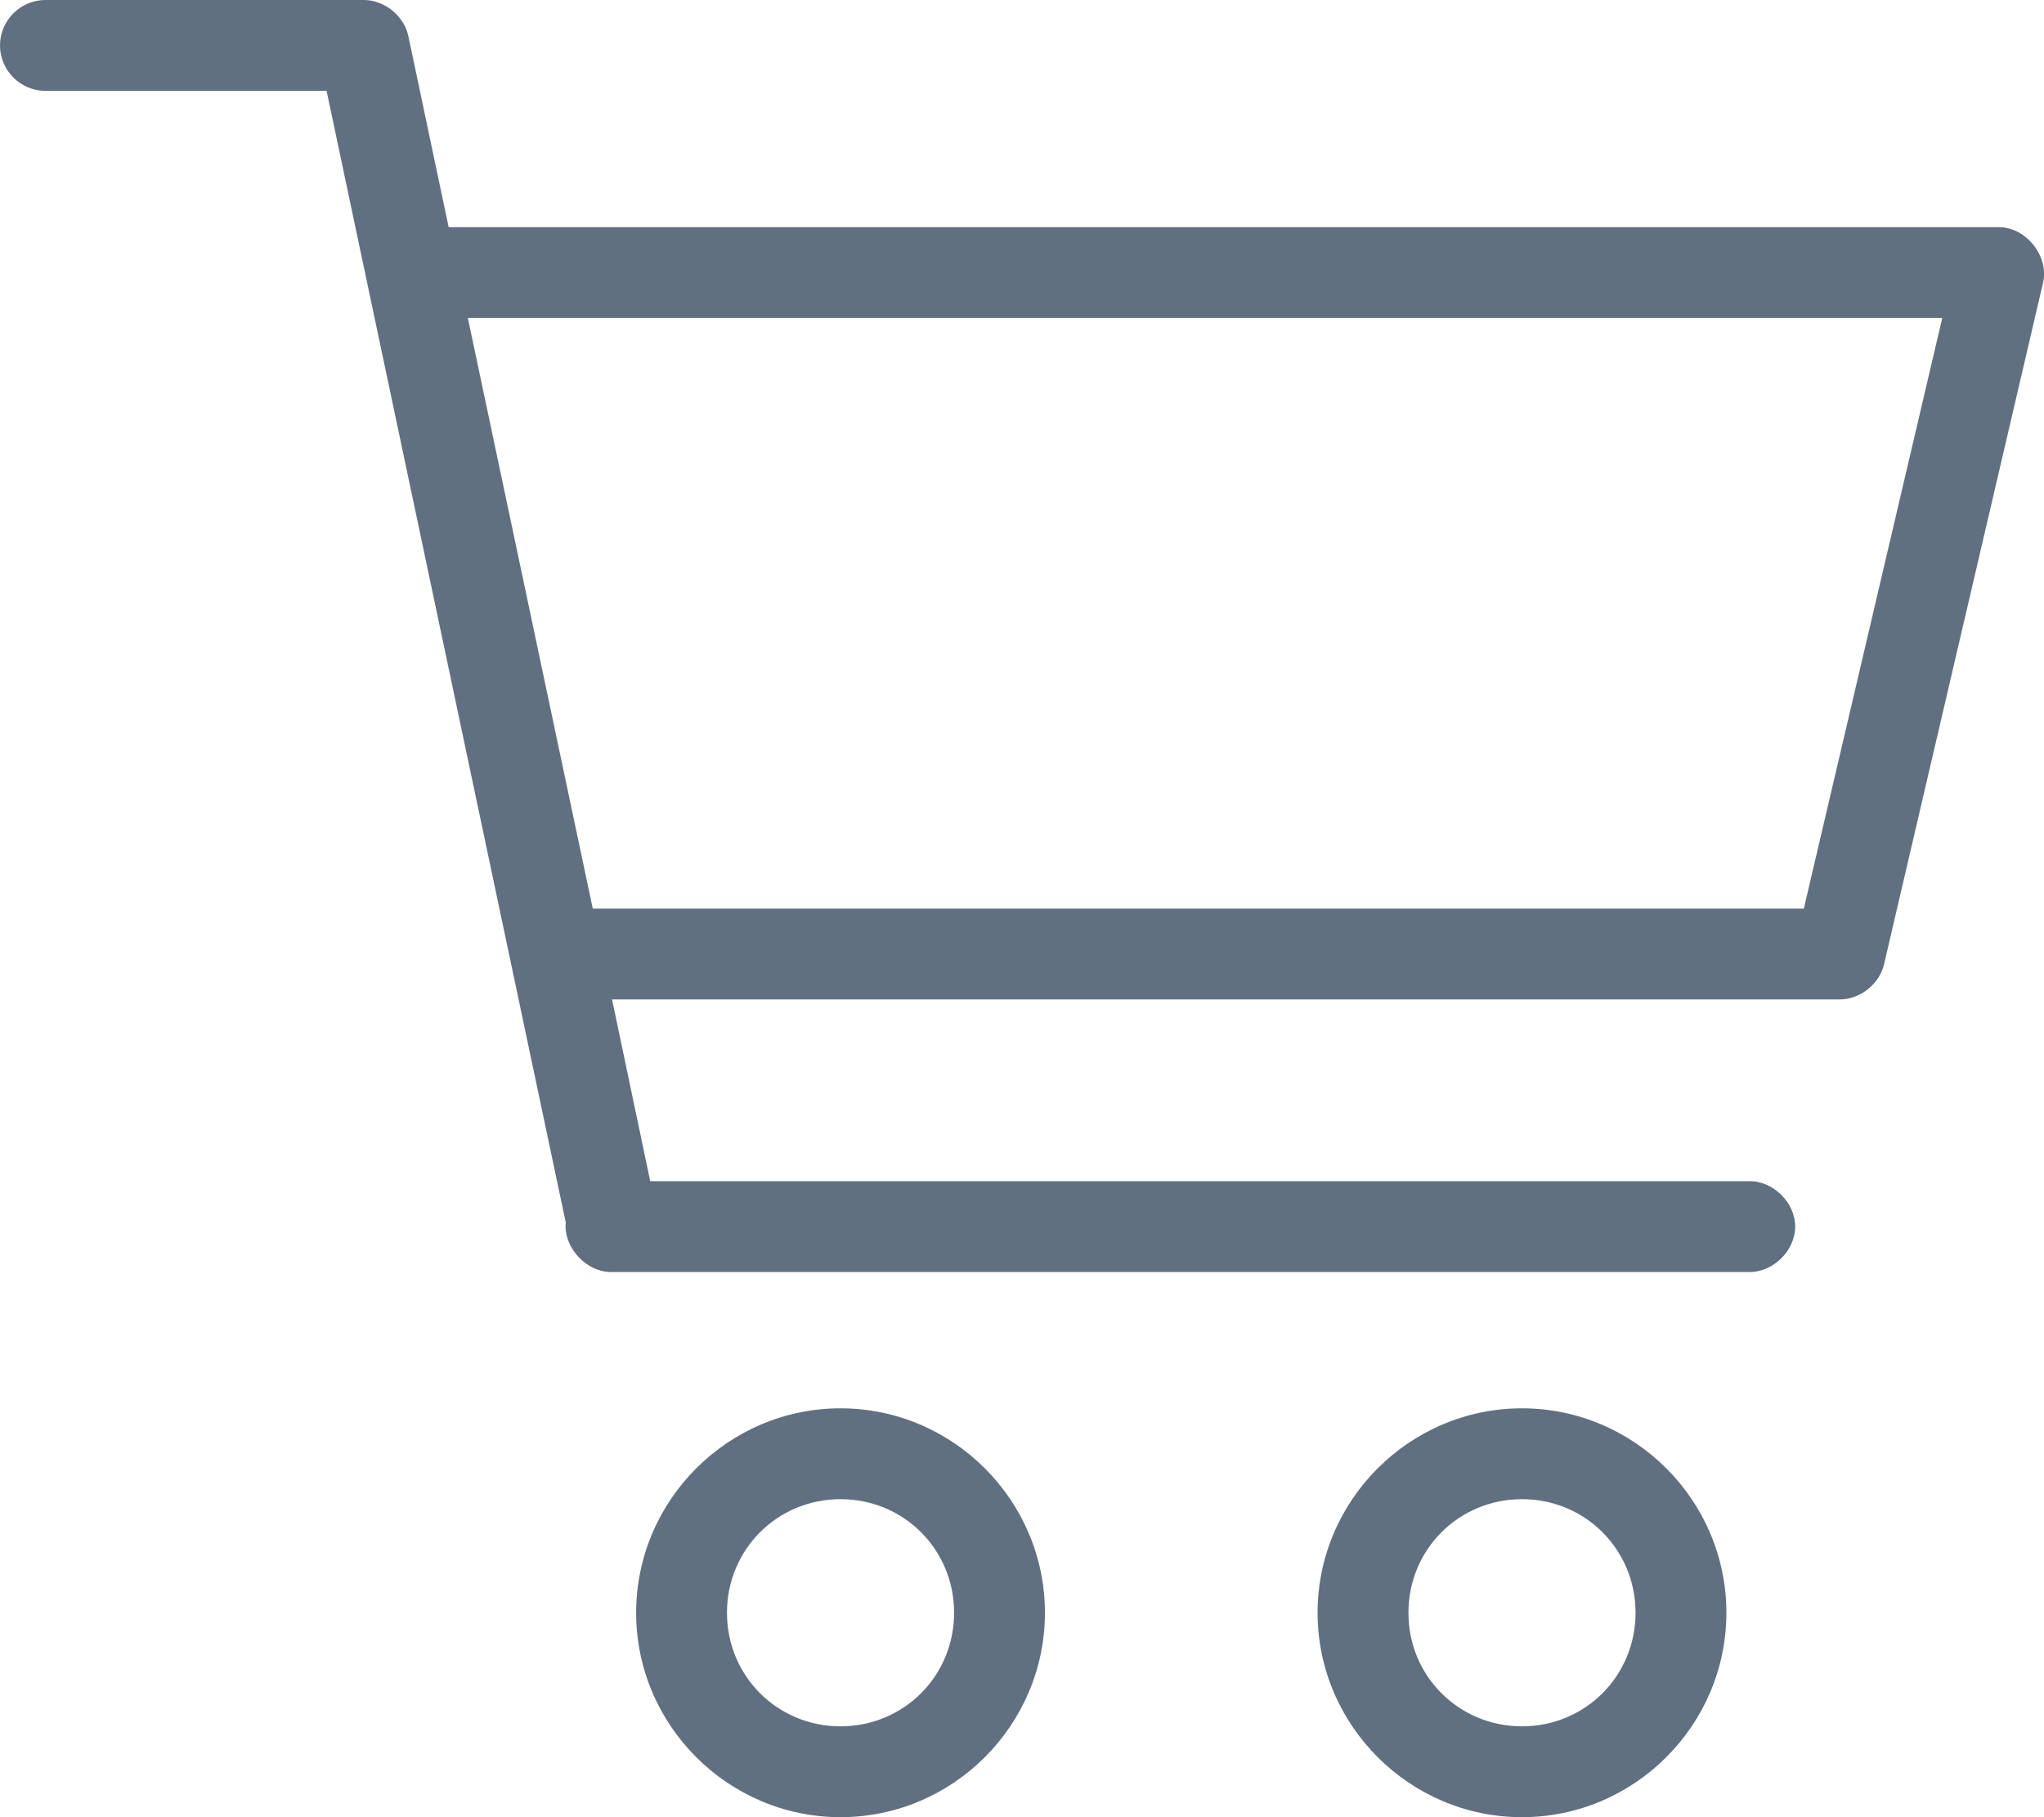
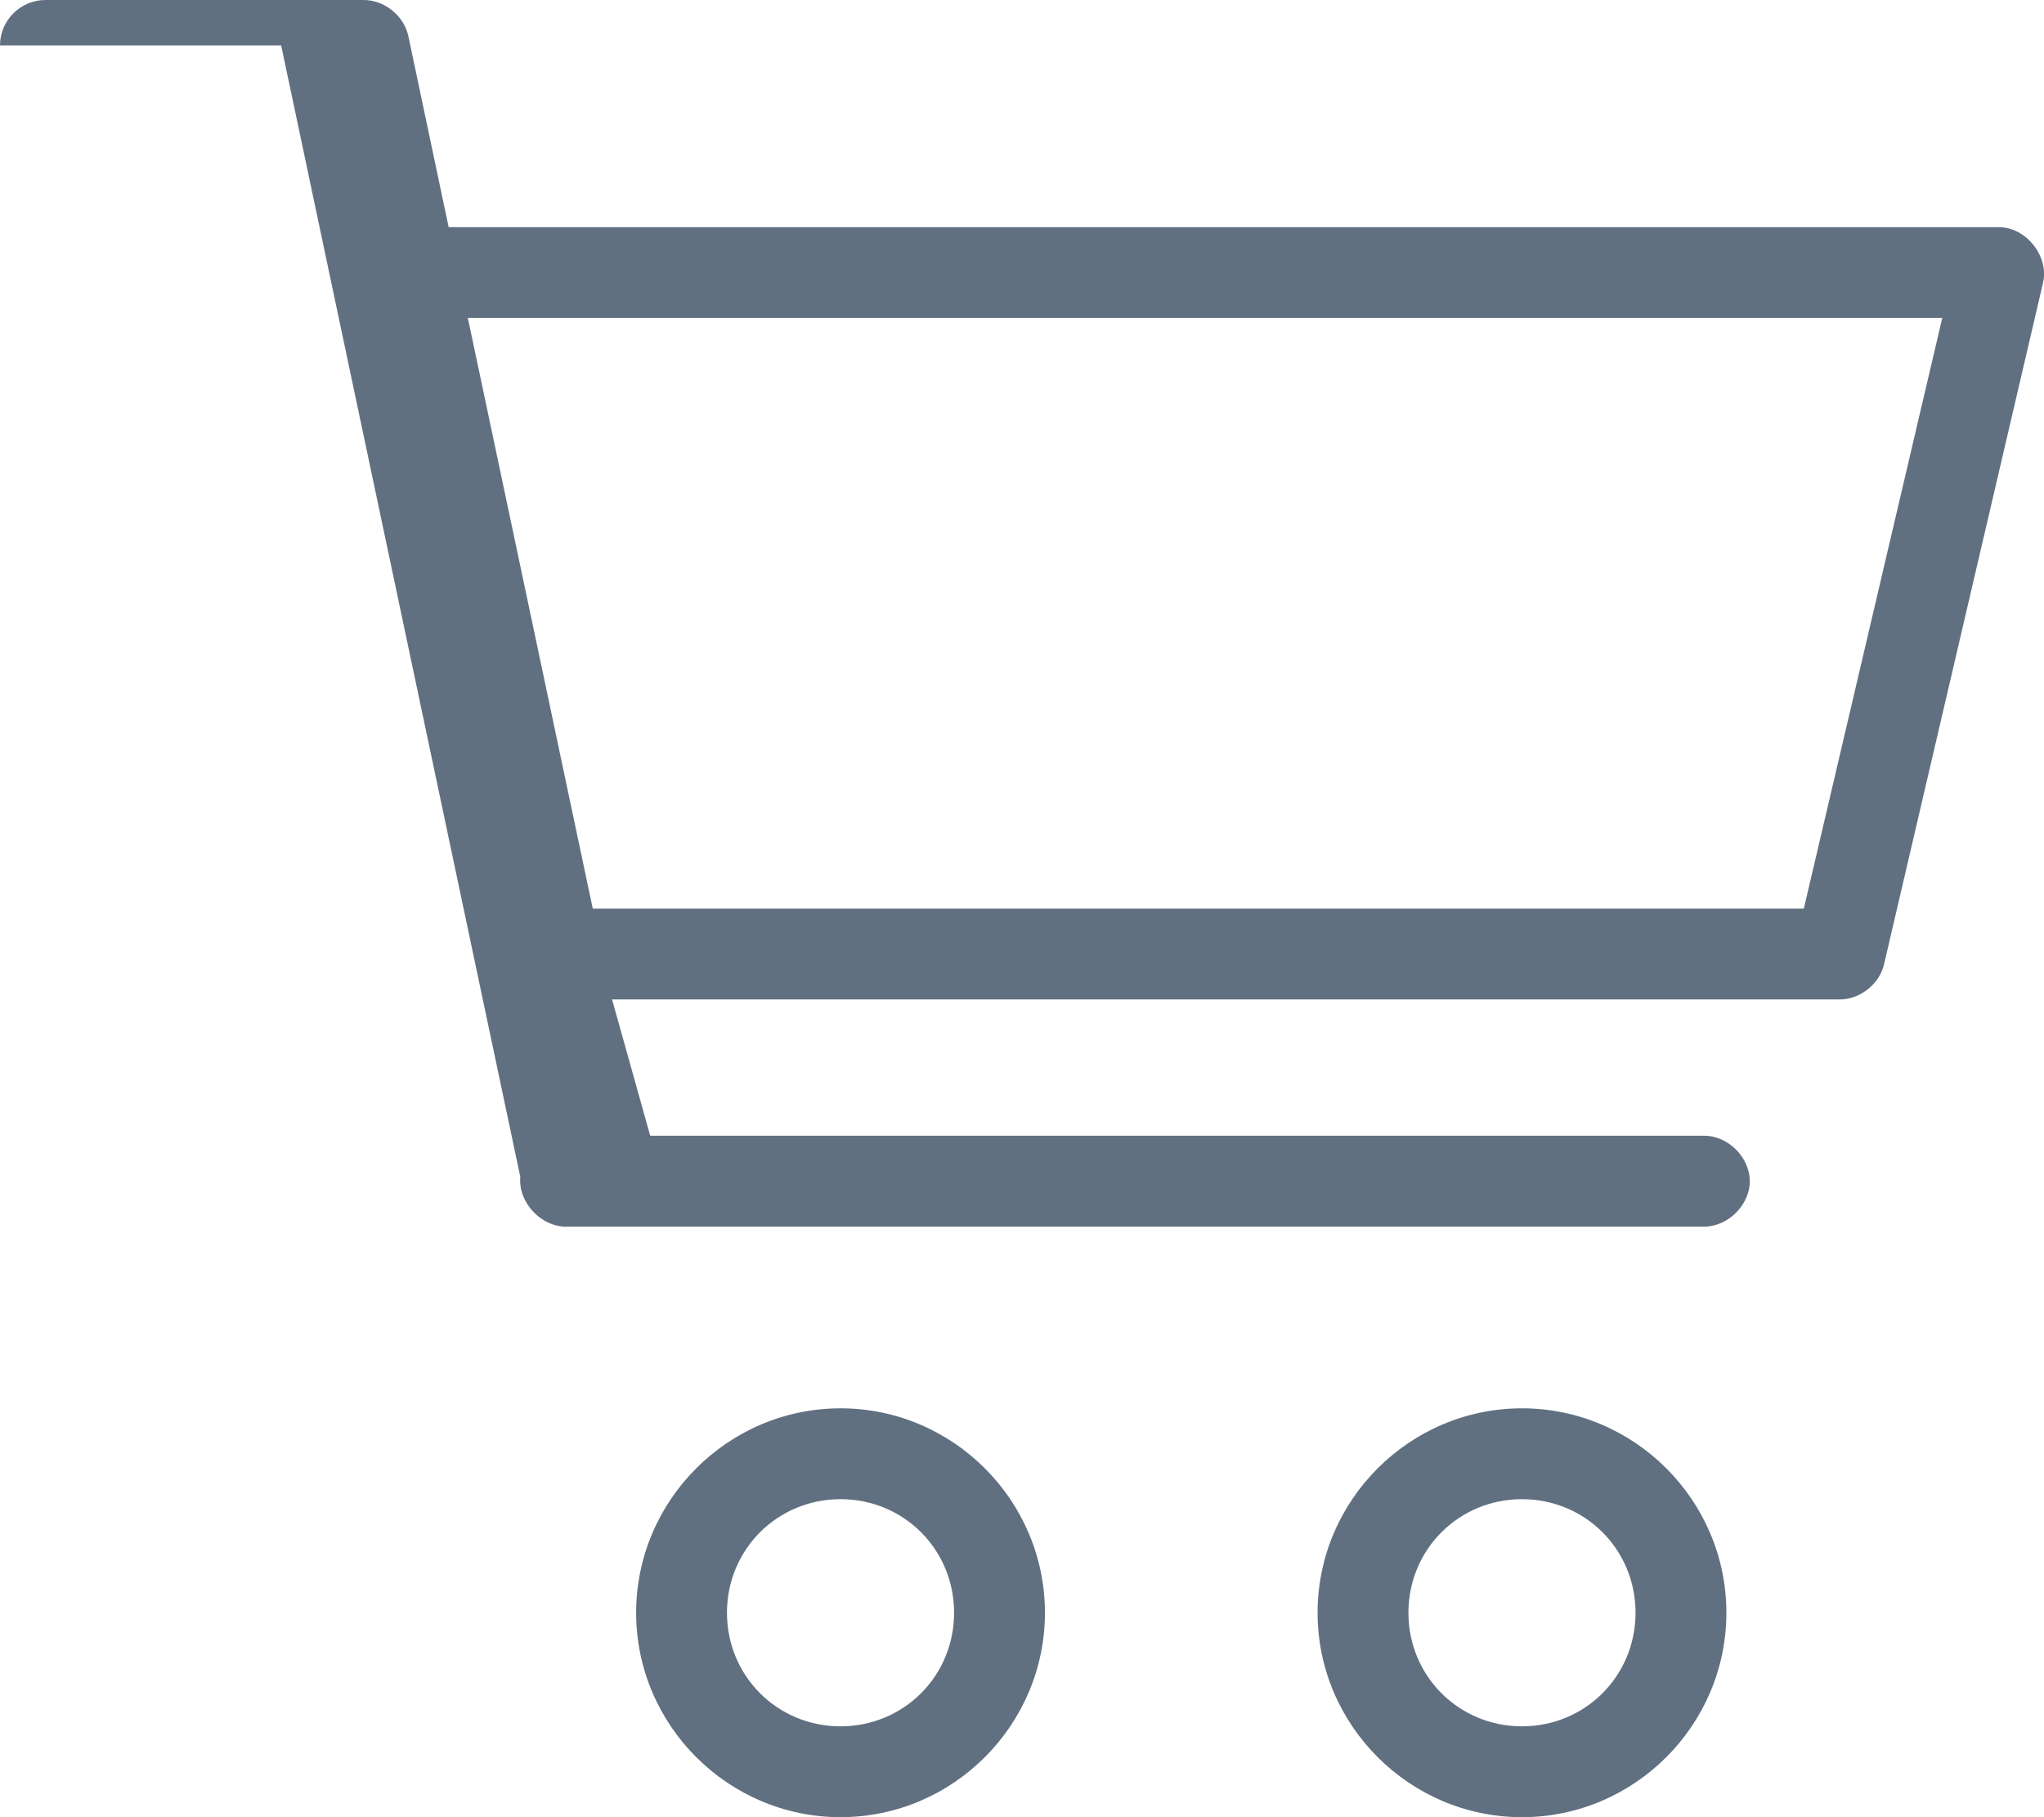
<svg xmlns="http://www.w3.org/2000/svg" width="18" height="16" viewBox="0 0 18 16">
-   <path fill="#617080" fill-rule="evenodd" d="M.4 0C.18 0 0 .18 0 .4c0 .22.18.4.4.4h2.476l2.106 9.963c-.021.227.19.449.42.437h10.002c.211.003.405-.189.405-.4 0-.211-.194-.403-.405-.4H5.726L5.39 8.8h10.815c.179-.002.348-.138.387-.312l1.4-6c.053-.233-.149-.486-.387-.488H3.951L3.595.313C3.555.136 3.382-.002 3.2 0H.4zm3.72 2.8h12.984L15.885 8H5.22l-1.1-5.2zm3.282 9.6c-.99 0-1.8.81-1.8 1.8s.81 1.8 1.8 1.8 1.8-.81 1.8-1.8-.81-1.8-1.8-1.8zm6.001 0c-.99 0-1.8.81-1.8 1.8s.81 1.8 1.8 1.8 1.8-.81 1.8-1.8-.81-1.8-1.8-1.8zm-6.001.8c.557 0 1 .443 1 1 0 .557-.443 1-1 1-.557 0-1-.443-1-1 0-.557.443-1 1-1zm6.001 0c.557 0 1 .443 1 1 0 .557-.443 1-1 1-.557 0-1-.443-1-1 0-.557.443-1 1-1z" />
+   <path fill="#617080" fill-rule="evenodd" d="M.4 0C.18 0 0 .18 0 .4h2.476l2.106 9.963c-.021.227.19.449.42.437h10.002c.211.003.405-.189.405-.4 0-.211-.194-.403-.405-.4H5.726L5.39 8.8h10.815c.179-.002.348-.138.387-.312l1.4-6c.053-.233-.149-.486-.387-.488H3.951L3.595.313C3.555.136 3.382-.002 3.2 0H.4zm3.72 2.8h12.984L15.885 8H5.22l-1.1-5.2zm3.282 9.6c-.99 0-1.8.81-1.8 1.8s.81 1.8 1.8 1.8 1.8-.81 1.8-1.8-.81-1.8-1.8-1.8zm6.001 0c-.99 0-1.8.81-1.8 1.8s.81 1.8 1.8 1.8 1.8-.81 1.8-1.8-.81-1.8-1.8-1.8zm-6.001.8c.557 0 1 .443 1 1 0 .557-.443 1-1 1-.557 0-1-.443-1-1 0-.557.443-1 1-1zm6.001 0c.557 0 1 .443 1 1 0 .557-.443 1-1 1-.557 0-1-.443-1-1 0-.557.443-1 1-1z" />
</svg>